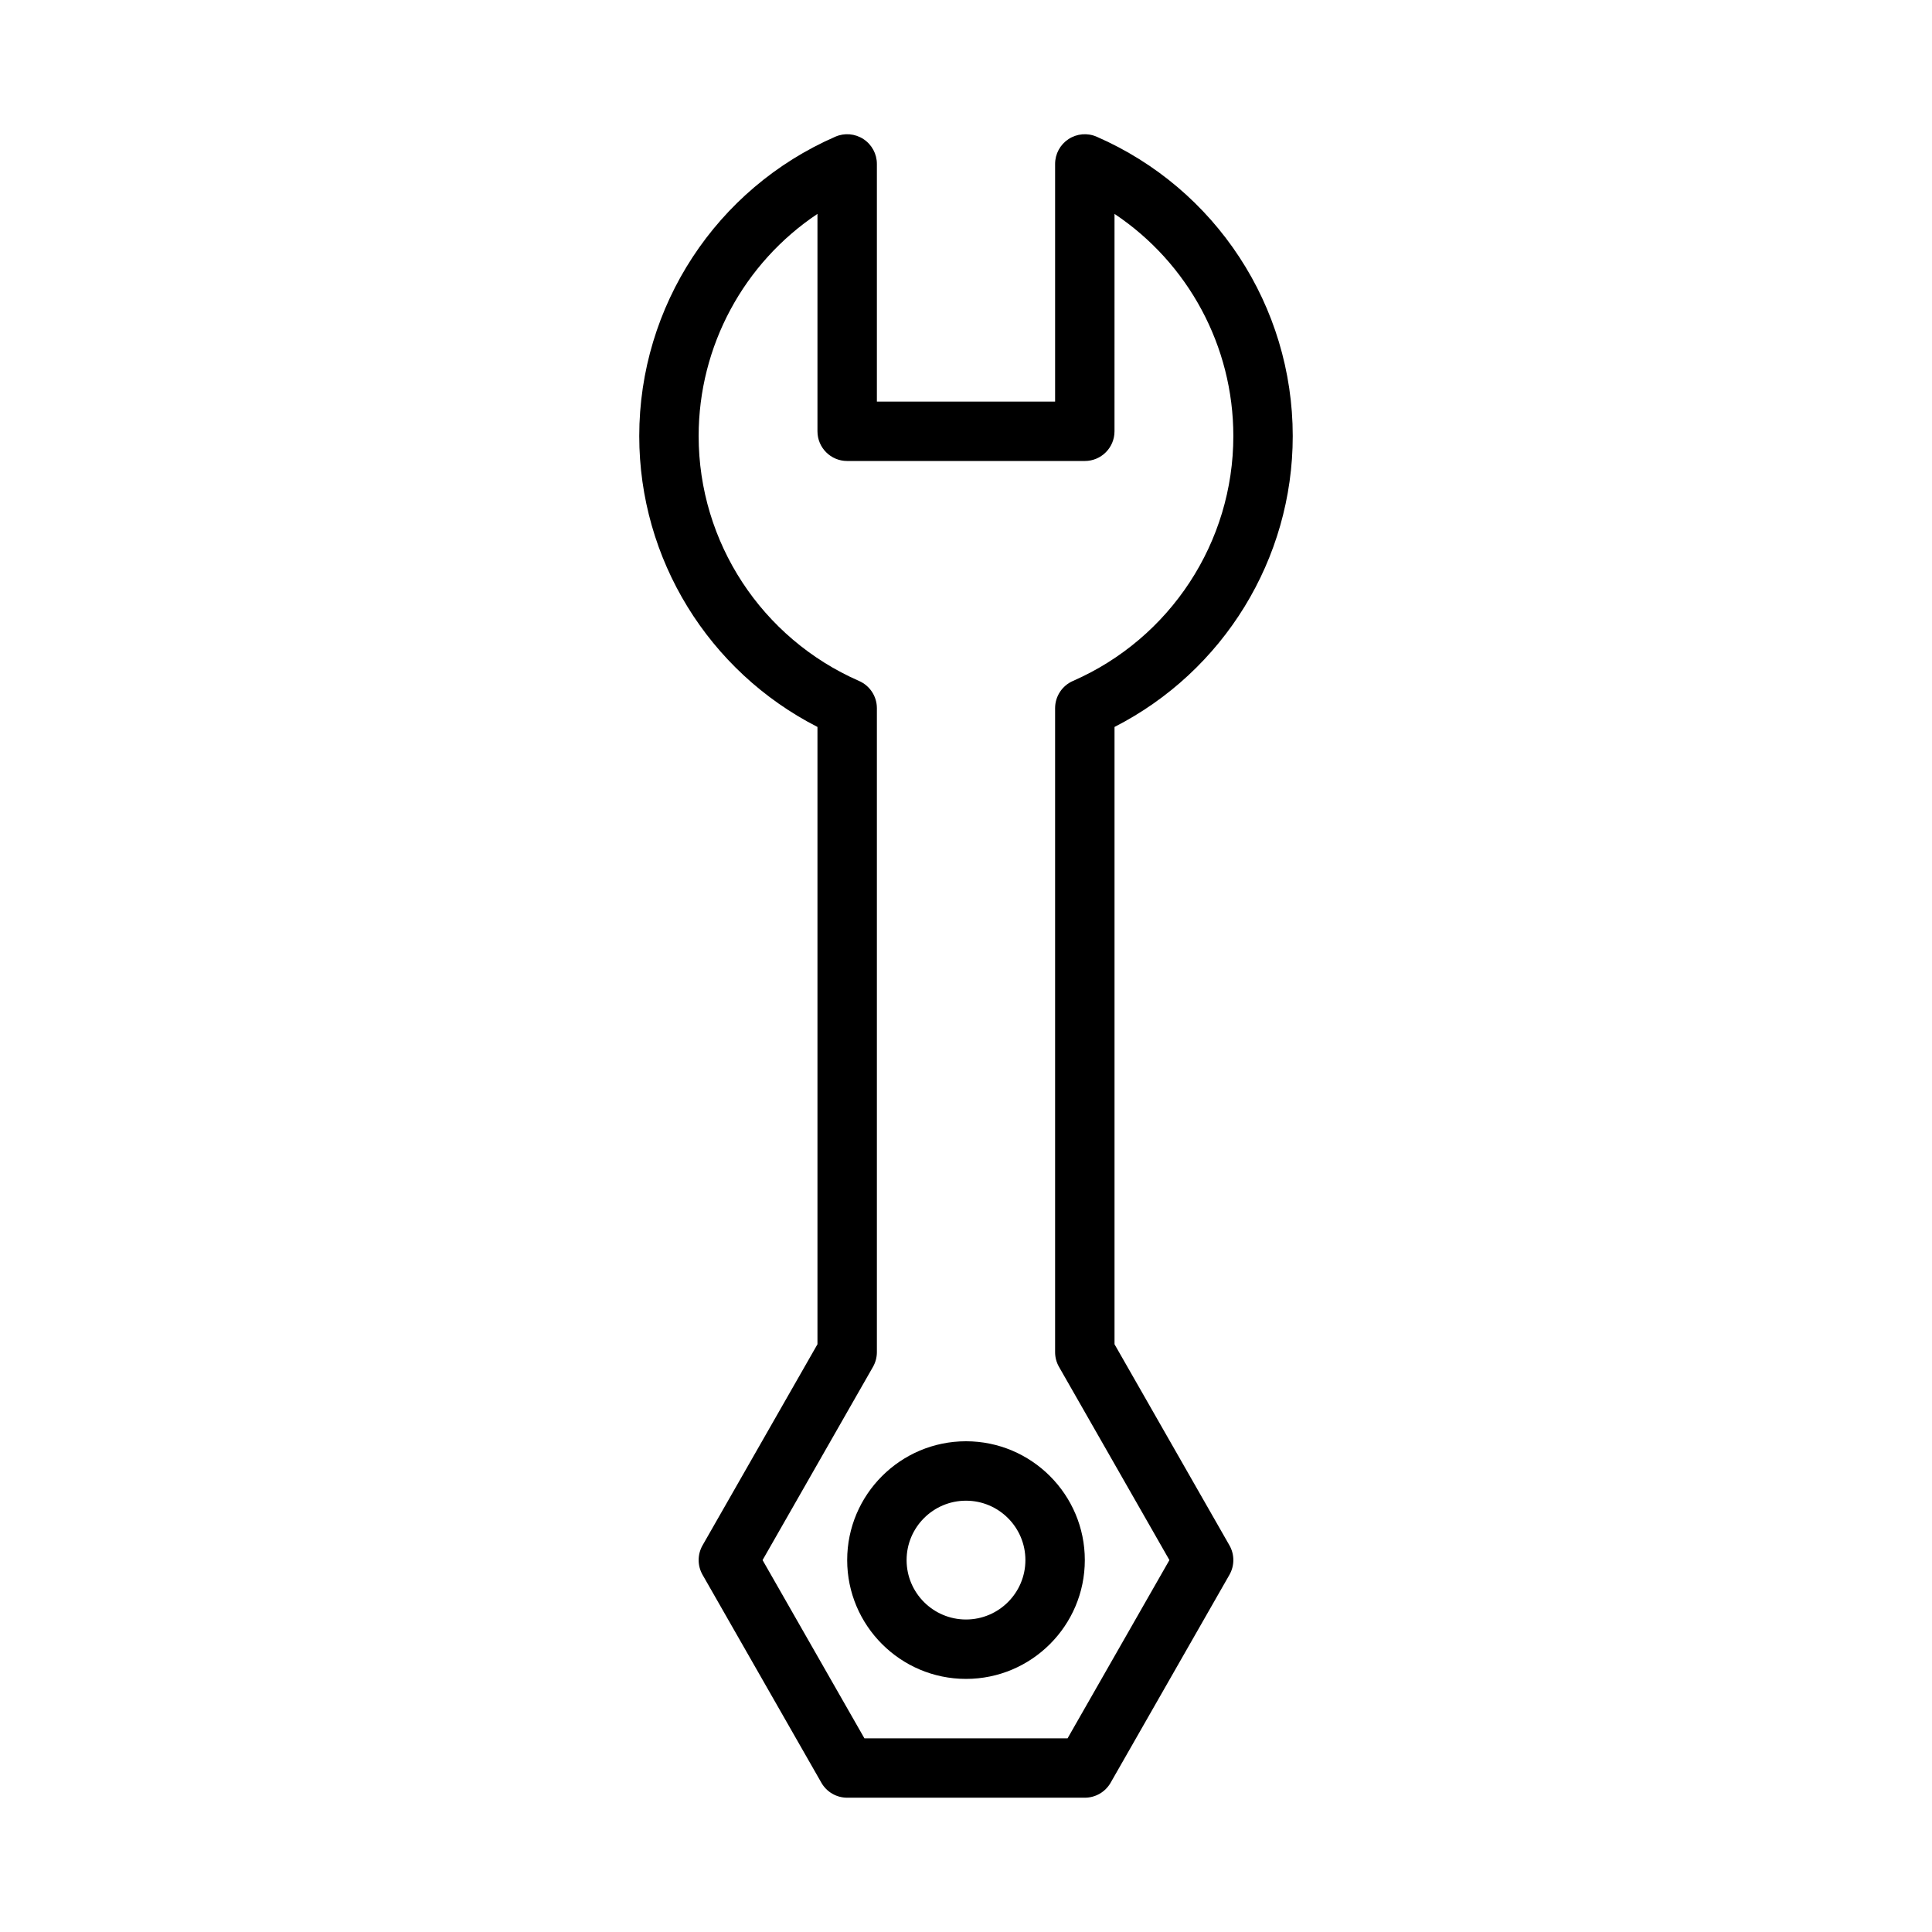
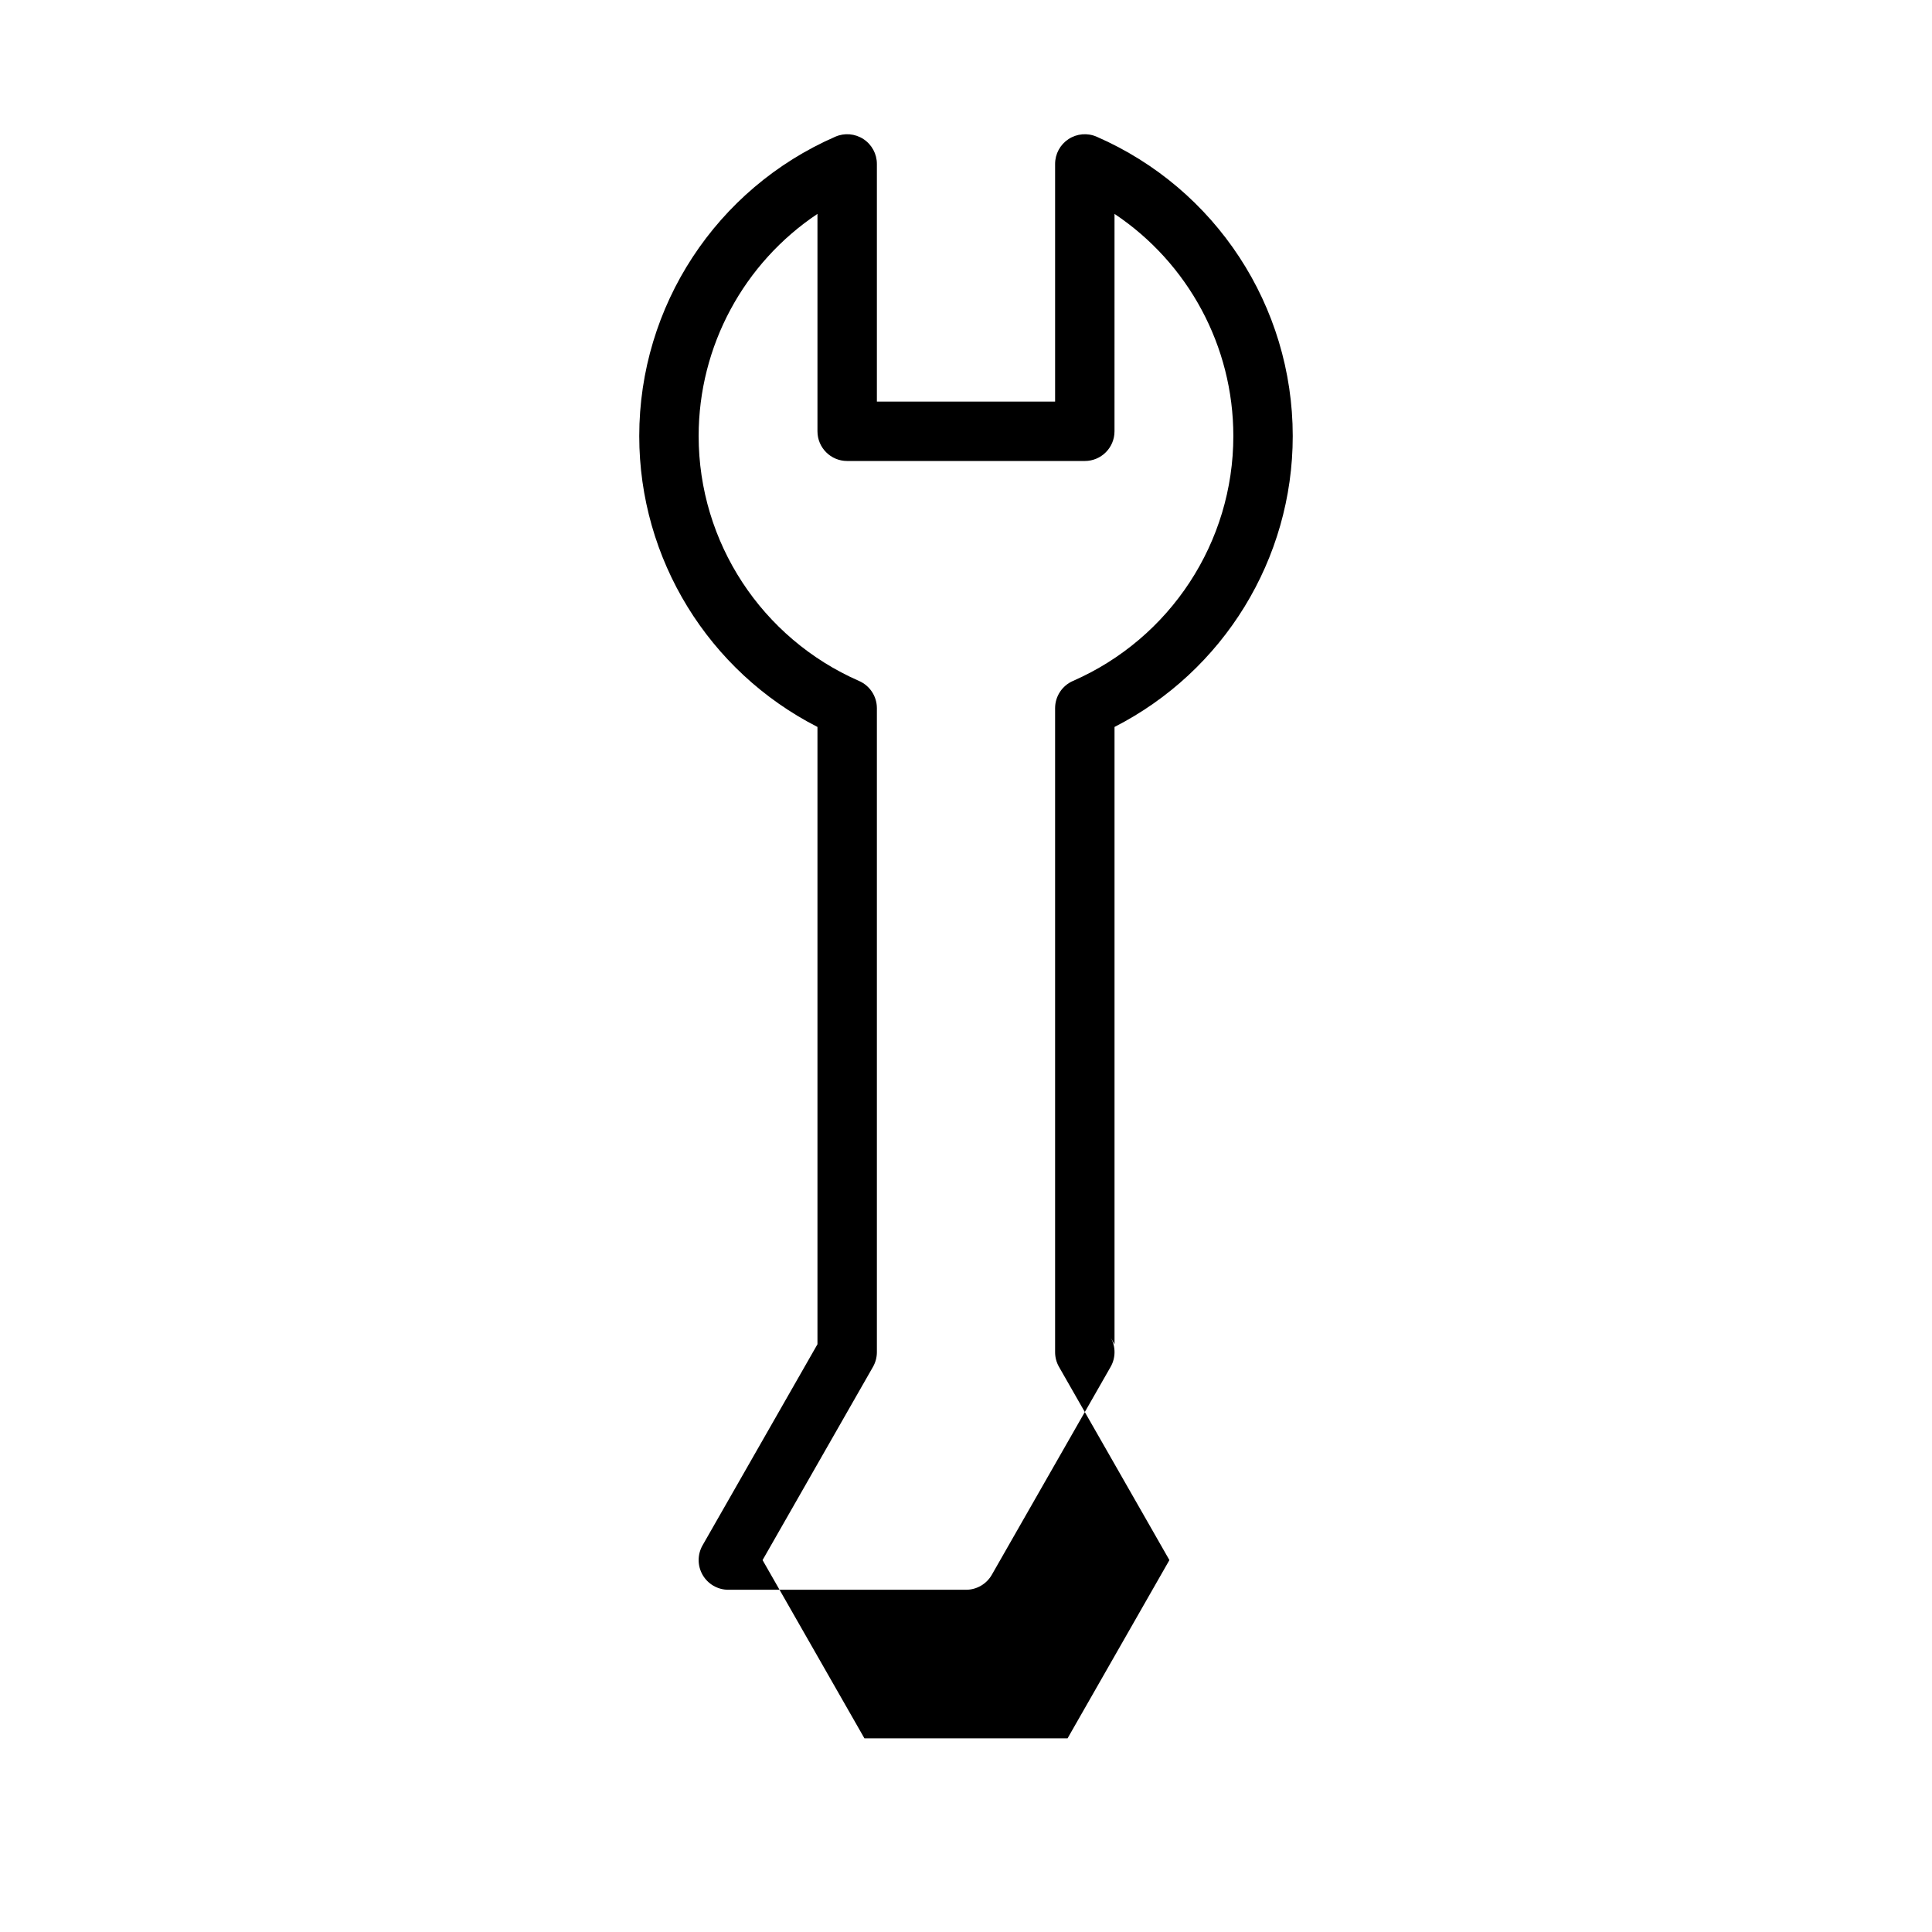
<svg xmlns="http://www.w3.org/2000/svg" fill="#000000" width="800px" height="800px" version="1.1" viewBox="144 144 512 512">
  <g>
-     <path d="m439.36 500.24v-163.59c28.859-14.746 47.23-44.457 47.23-77.094 0-34.418-20.395-65.555-51.957-79.324-2.43-1.066-5.238-0.828-7.461 0.629-2.219 1.453-3.559 3.93-3.559 6.586v62.977h-47.23v-62.977c0-2.656-1.336-5.133-3.559-6.586-2.231-1.457-5.031-1.699-7.461-0.629-31.562 13.77-51.957 44.906-51.957 79.324 0 32.637 18.375 62.348 47.23 77.094v163.59l-30.449 53.289c-1.383 2.422-1.383 5.391 0 7.812l31.488 55.105c1.398 2.453 4.008 3.965 6.836 3.965h62.977c2.824 0 5.434-1.516 6.836-3.965l31.488-55.105c1.383-2.422 1.383-5.391 0-7.812zm-12.438 104.43h-53.844l-26.988-47.23 29.254-51.199c0.68-1.191 1.039-2.539 1.039-3.906v-170.66c0-3.129-1.852-5.957-4.715-7.211-25.828-11.305-42.52-36.781-42.52-64.906 0-23.914 12.039-45.895 31.488-58.875v57.613c0 4.348 3.523 7.871 7.871 7.871h62.977c4.348 0 7.871-3.523 7.871-7.871l0.004-57.613c19.449 12.98 31.488 34.957 31.488 58.875 0 28.125-16.691 53.602-42.516 64.906-2.863 1.254-4.719 4.082-4.719 7.211v170.66c0 1.367 0.355 2.719 1.039 3.906l29.254 51.195z" />
-     <path d="m400 525.95c-17.363 0-31.488 14.125-31.488 31.488s14.125 31.488 31.488 31.488 31.488-14.125 31.488-31.488c0-17.359-14.129-31.488-31.488-31.488zm0 47.234c-8.684 0-15.742-7.062-15.742-15.742 0-8.684 7.062-15.742 15.742-15.742 8.684 0 15.742 7.062 15.742 15.742 0 8.68-7.062 15.742-15.742 15.742z" />
+     <path d="m439.36 500.24v-163.59c28.859-14.746 47.23-44.457 47.23-77.094 0-34.418-20.395-65.555-51.957-79.324-2.43-1.066-5.238-0.828-7.461 0.629-2.219 1.453-3.559 3.93-3.559 6.586v62.977h-47.23v-62.977c0-2.656-1.336-5.133-3.559-6.586-2.231-1.457-5.031-1.699-7.461-0.629-31.562 13.77-51.957 44.906-51.957 79.324 0 32.637 18.375 62.348 47.23 77.094v163.59l-30.449 53.289c-1.383 2.422-1.383 5.391 0 7.812c1.398 2.453 4.008 3.965 6.836 3.965h62.977c2.824 0 5.434-1.516 6.836-3.965l31.488-55.105c1.383-2.422 1.383-5.391 0-7.812zm-12.438 104.43h-53.844l-26.988-47.23 29.254-51.199c0.68-1.191 1.039-2.539 1.039-3.906v-170.66c0-3.129-1.852-5.957-4.715-7.211-25.828-11.305-42.52-36.781-42.52-64.906 0-23.914 12.039-45.895 31.488-58.875v57.613c0 4.348 3.523 7.871 7.871 7.871h62.977c4.348 0 7.871-3.523 7.871-7.871l0.004-57.613c19.449 12.98 31.488 34.957 31.488 58.875 0 28.125-16.691 53.602-42.516 64.906-2.863 1.254-4.719 4.082-4.719 7.211v170.66c0 1.367 0.355 2.719 1.039 3.906l29.254 51.195z" />
  </g>
</svg>